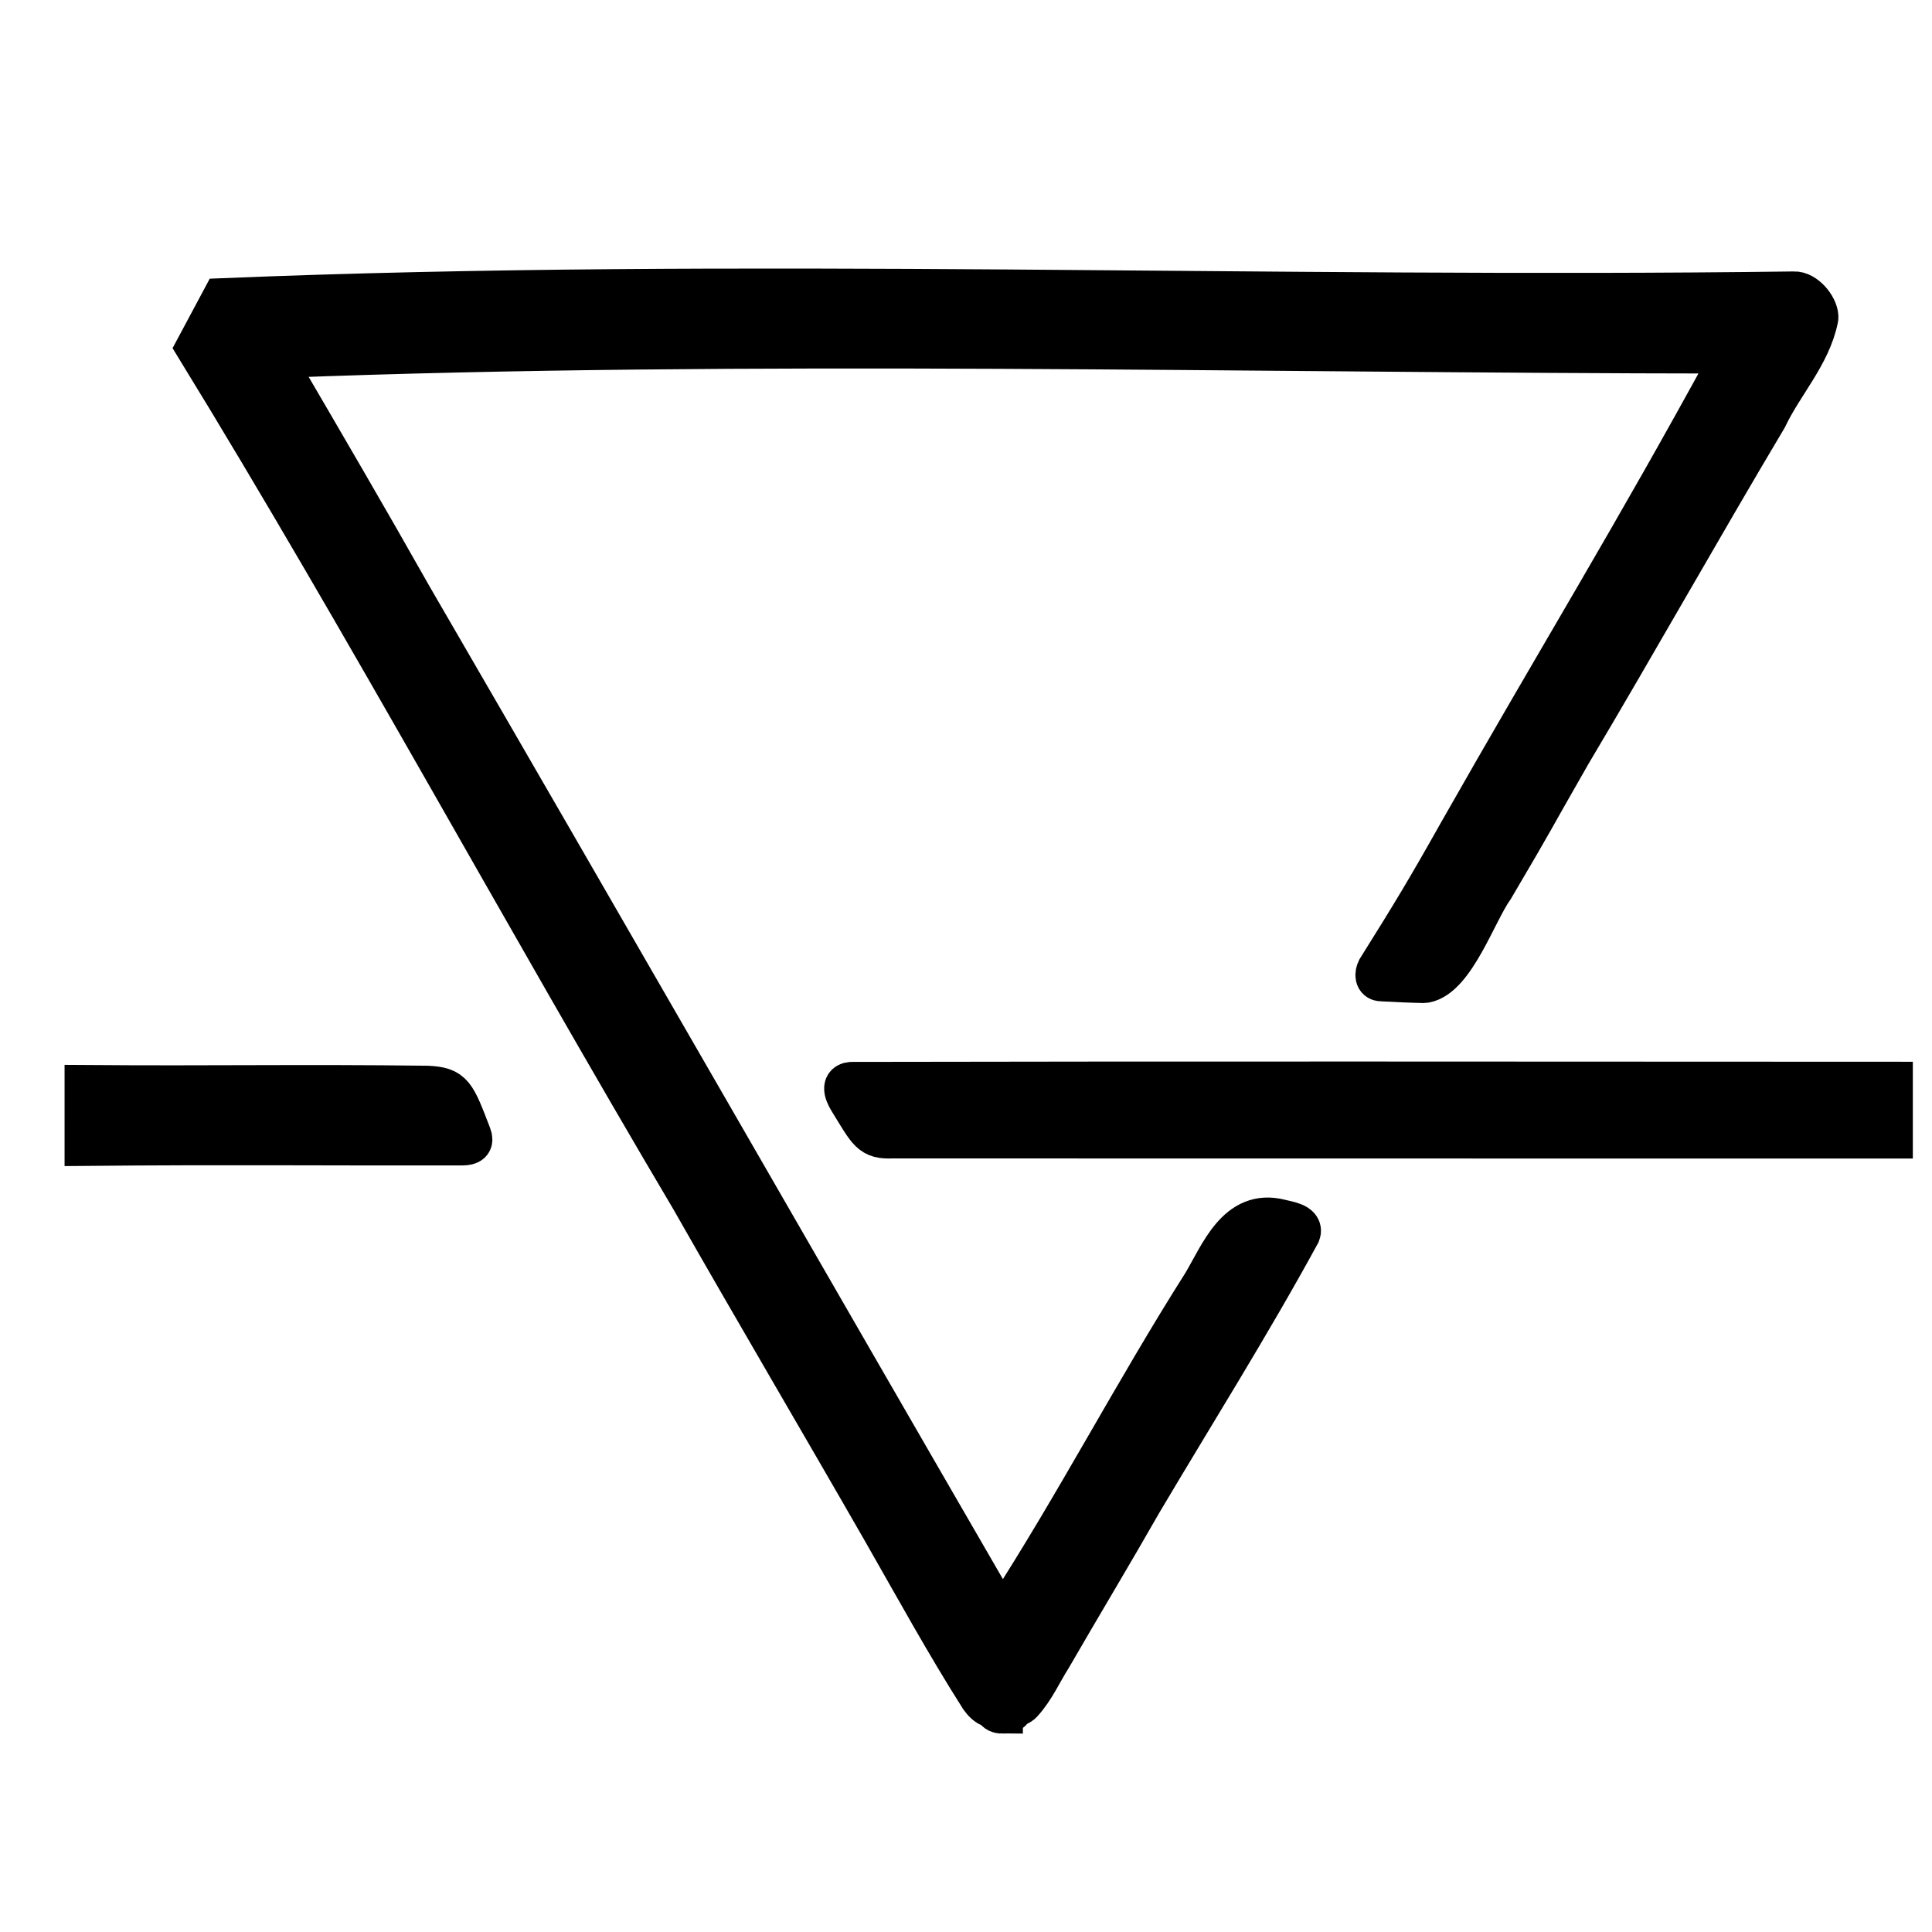
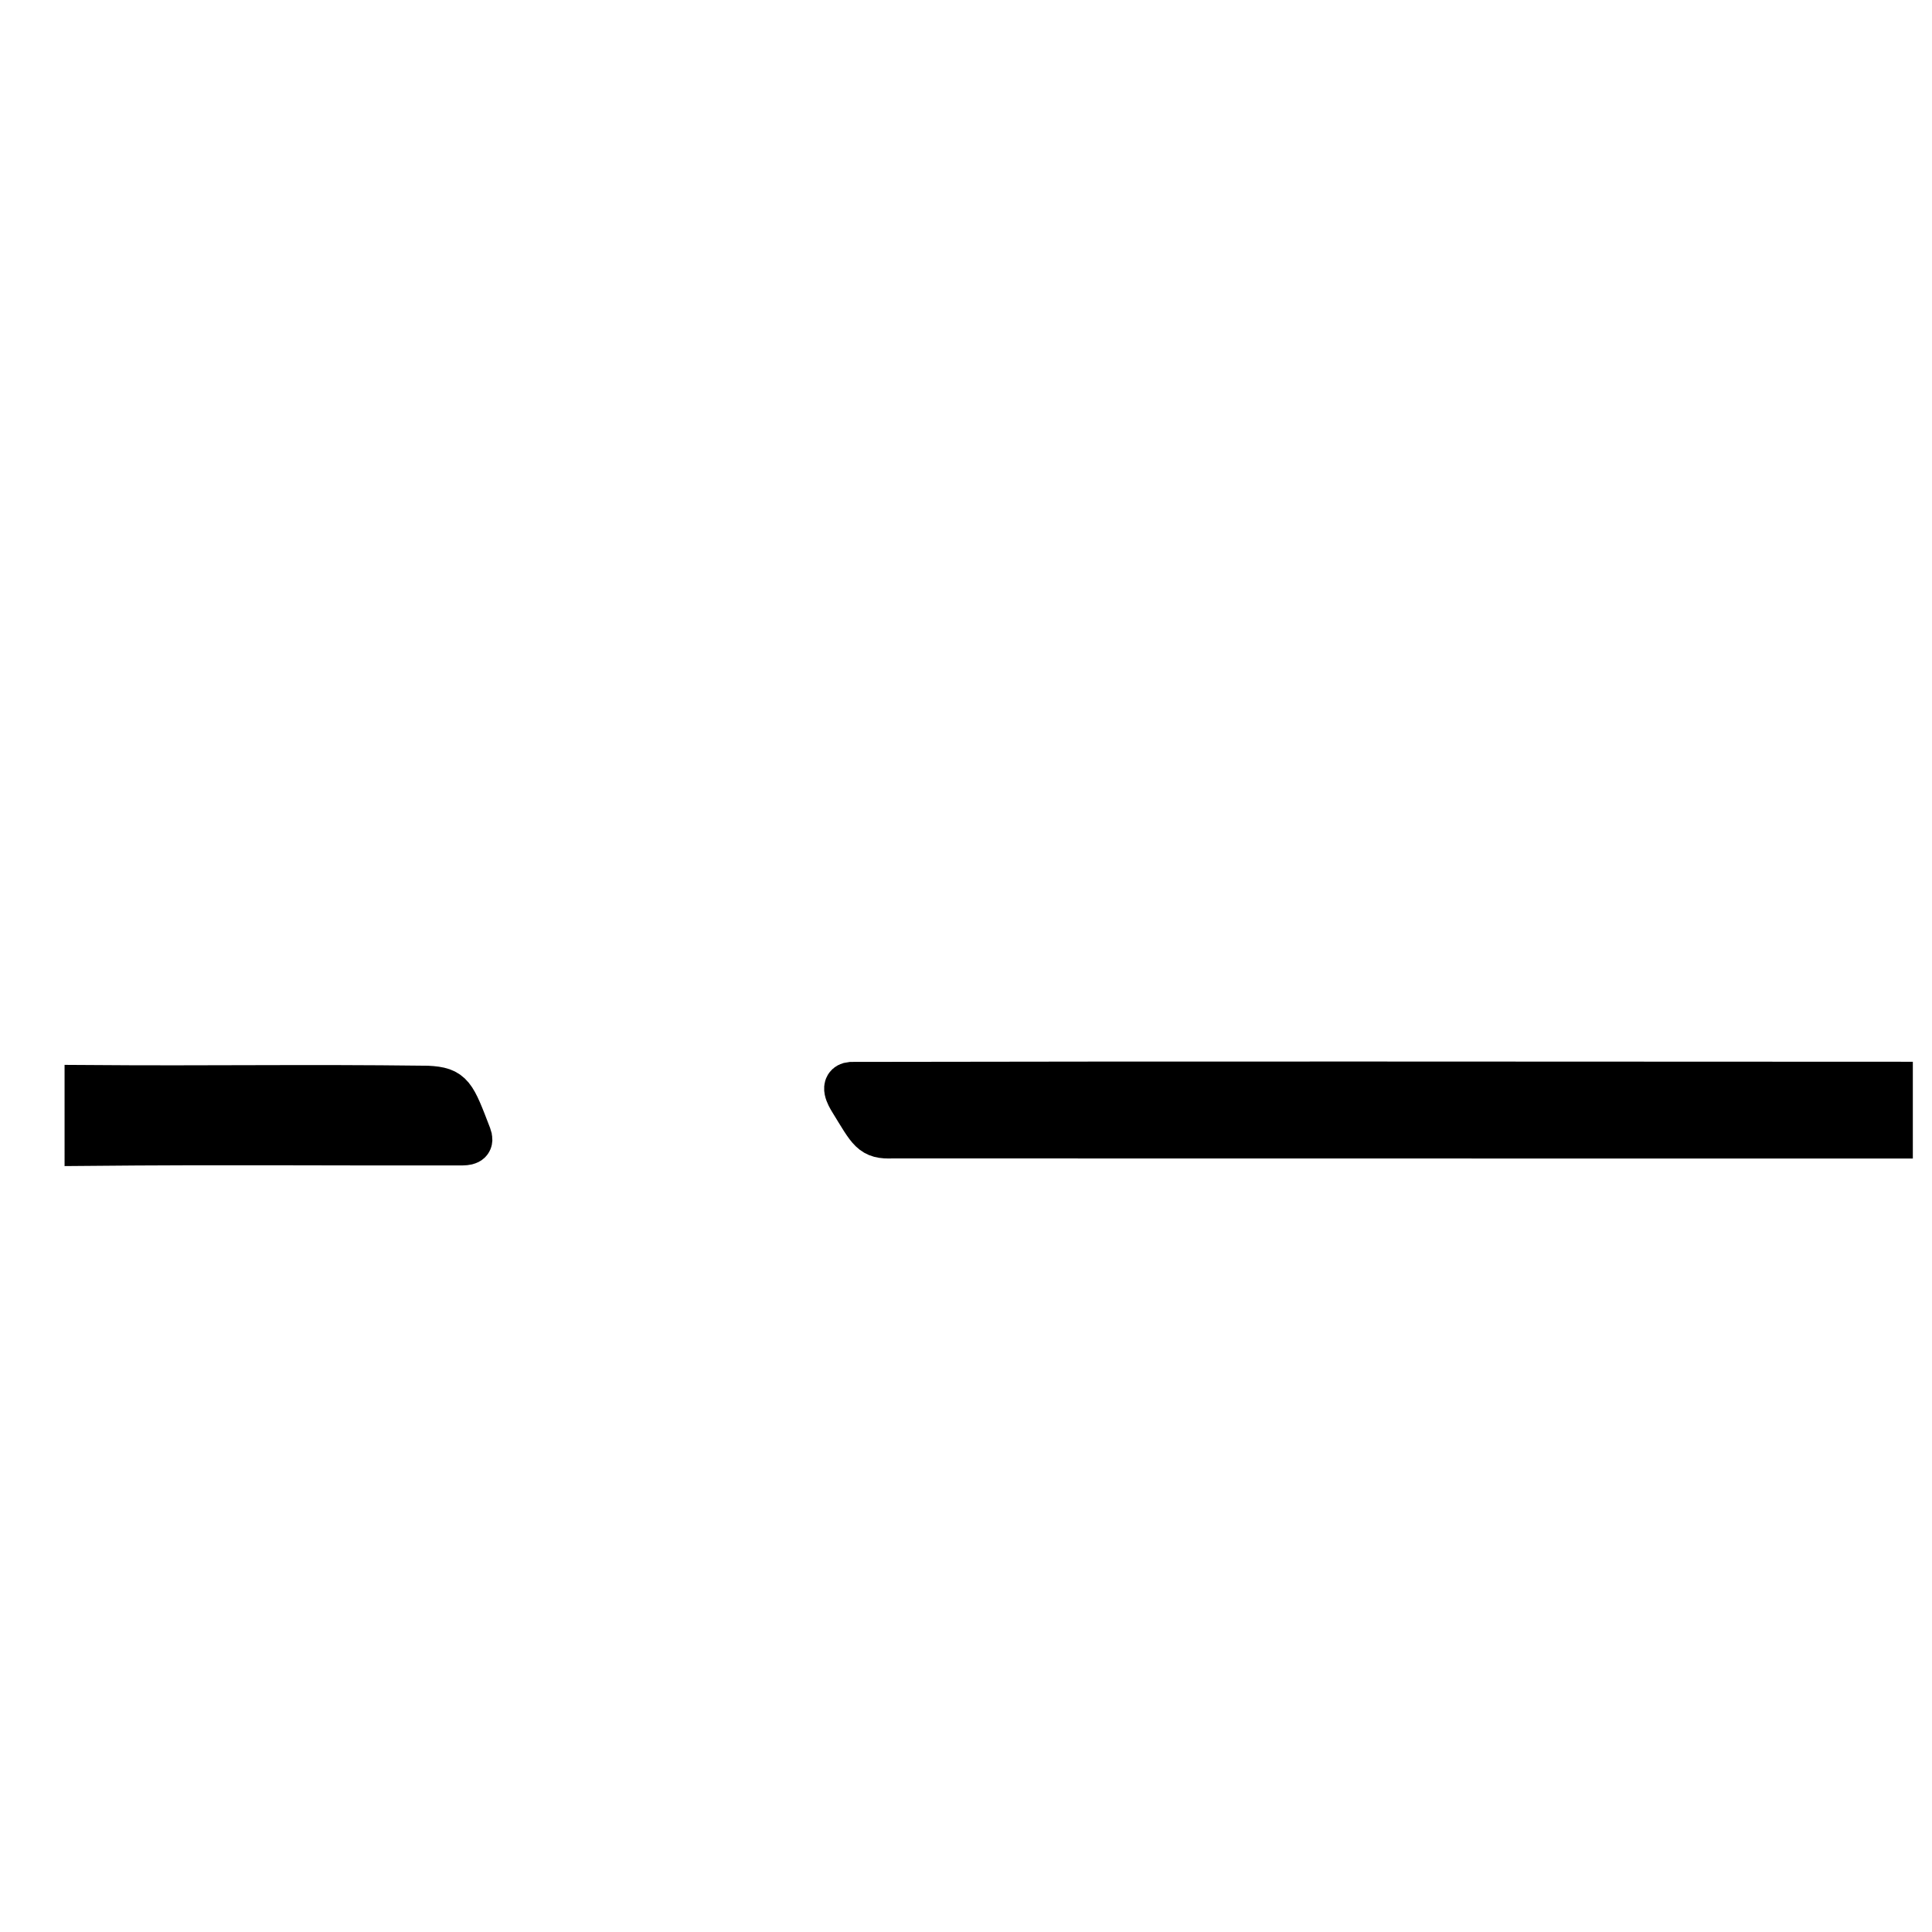
<svg xmlns="http://www.w3.org/2000/svg" version="1.1" id="Layer_1" x="0px" y="0px" viewBox="0 0 500 500" style="enable-background:new 0 0 500 500;" xml:space="preserve">
  <style type="text/css">
	.st0{stroke:#000000;stroke-width:11;stroke-miterlimit:10;}
</style>
  <g>
-     <path class="st0" d="M259.22,443.15c-0.63,0-1.29-0.28-1.57-0.85c-0.16-0.31-0.45-0.53-0.84-0.63c-1.36-0.35-2.22-1.4-2.95-2.37   c-8.92-14.03-16.92-28.67-25.18-43.1c-16.48-28.74-33.31-57.28-49.69-86.06C135.84,237.29,95,161.67,51,89.92   c2.95-5.5,3.71-6.92,6.65-12.43c134.21-5.49,271.48,0.07,406.61-1.74c2.71-0.15,5.9,3.56,6.02,6.22c0.01,0.15-0.01,0.3-0.04,0.45   c-1.91,9.44-9.08,16.93-13.15,25.55c-0.02,0.04-0.04,0.07-0.06,0.11c-17.17,28.83-33.57,58.08-50.73,86.92   c-11.51,20.08-8.15,14.68-19.88,34.59c-0.02,0.03-0.04,0.06-0.06,0.1c-4.51,6.32-10.04,22.95-17.54,24.36   c-0.13,0.02-0.26,0.03-0.39,0.03c-3.62-0.07-7.24-0.24-10.86-0.44c-1.56,0.03-1.48-1.61-0.95-2.67   c9.09-14.53,12.71-20.48,21.1-35.41c26.27-46.25,44.68-75.94,69.76-121.92c0.61-1.11-0.19-2.47-1.45-2.47   c-122.32-0.11-253.06-3.5-372.76,1.1c-1.26,0.05-2.01,1.43-1.37,2.51c11.6,19.84,23.18,39.66,34.48,59.68   c50.71,87.36,100.95,175.01,151.56,262.41c0.63,1.08,2.18,1.12,2.86,0.07c17.73-27.44,33.04-56.86,50.62-84.57   c4.57-7.62,8.82-19.34,19.86-16.52c1.57,0.44,5.89,0.91,4.97,3.29c-12.86,23.59-27.22,46.39-40.92,69.5   c-7.68,13.47-15.69,26.76-23.45,40.19c-2.45,3.86-4.3,8.15-7.39,11.56c-0.61,0.85-2.22,1.1-2.71,2c-0.27,0.49-0.83,0.74-1.39,0.74   H259.22z" />
    <path class="st0" d="M489.54,294.33c-86.19-0.03-172.37,0.01-258.56-0.03c-5.55,0.22-5.94-1.29-10.92-9.38   c-0.8-1.3-2.52-4.33,0.2-4.6c89.75-0.19,179.52-0.05,269.28-0.04C489.54,284.96,489.54,289.65,489.54,294.33z" />
    <path class="st0" d="M22.21,281.13c33.39,0.25,55.04-0.23,88.42,0.18c6.5,0.34,6.94,1.83,11.07,12.57c0.66,1.71-0.15,2.2-1.96,2.23   c-36.43,0.08-61.1-0.22-97.53,0.12C22.21,291.2,22.21,286.16,22.21,281.13z" />
  </g>
</svg>